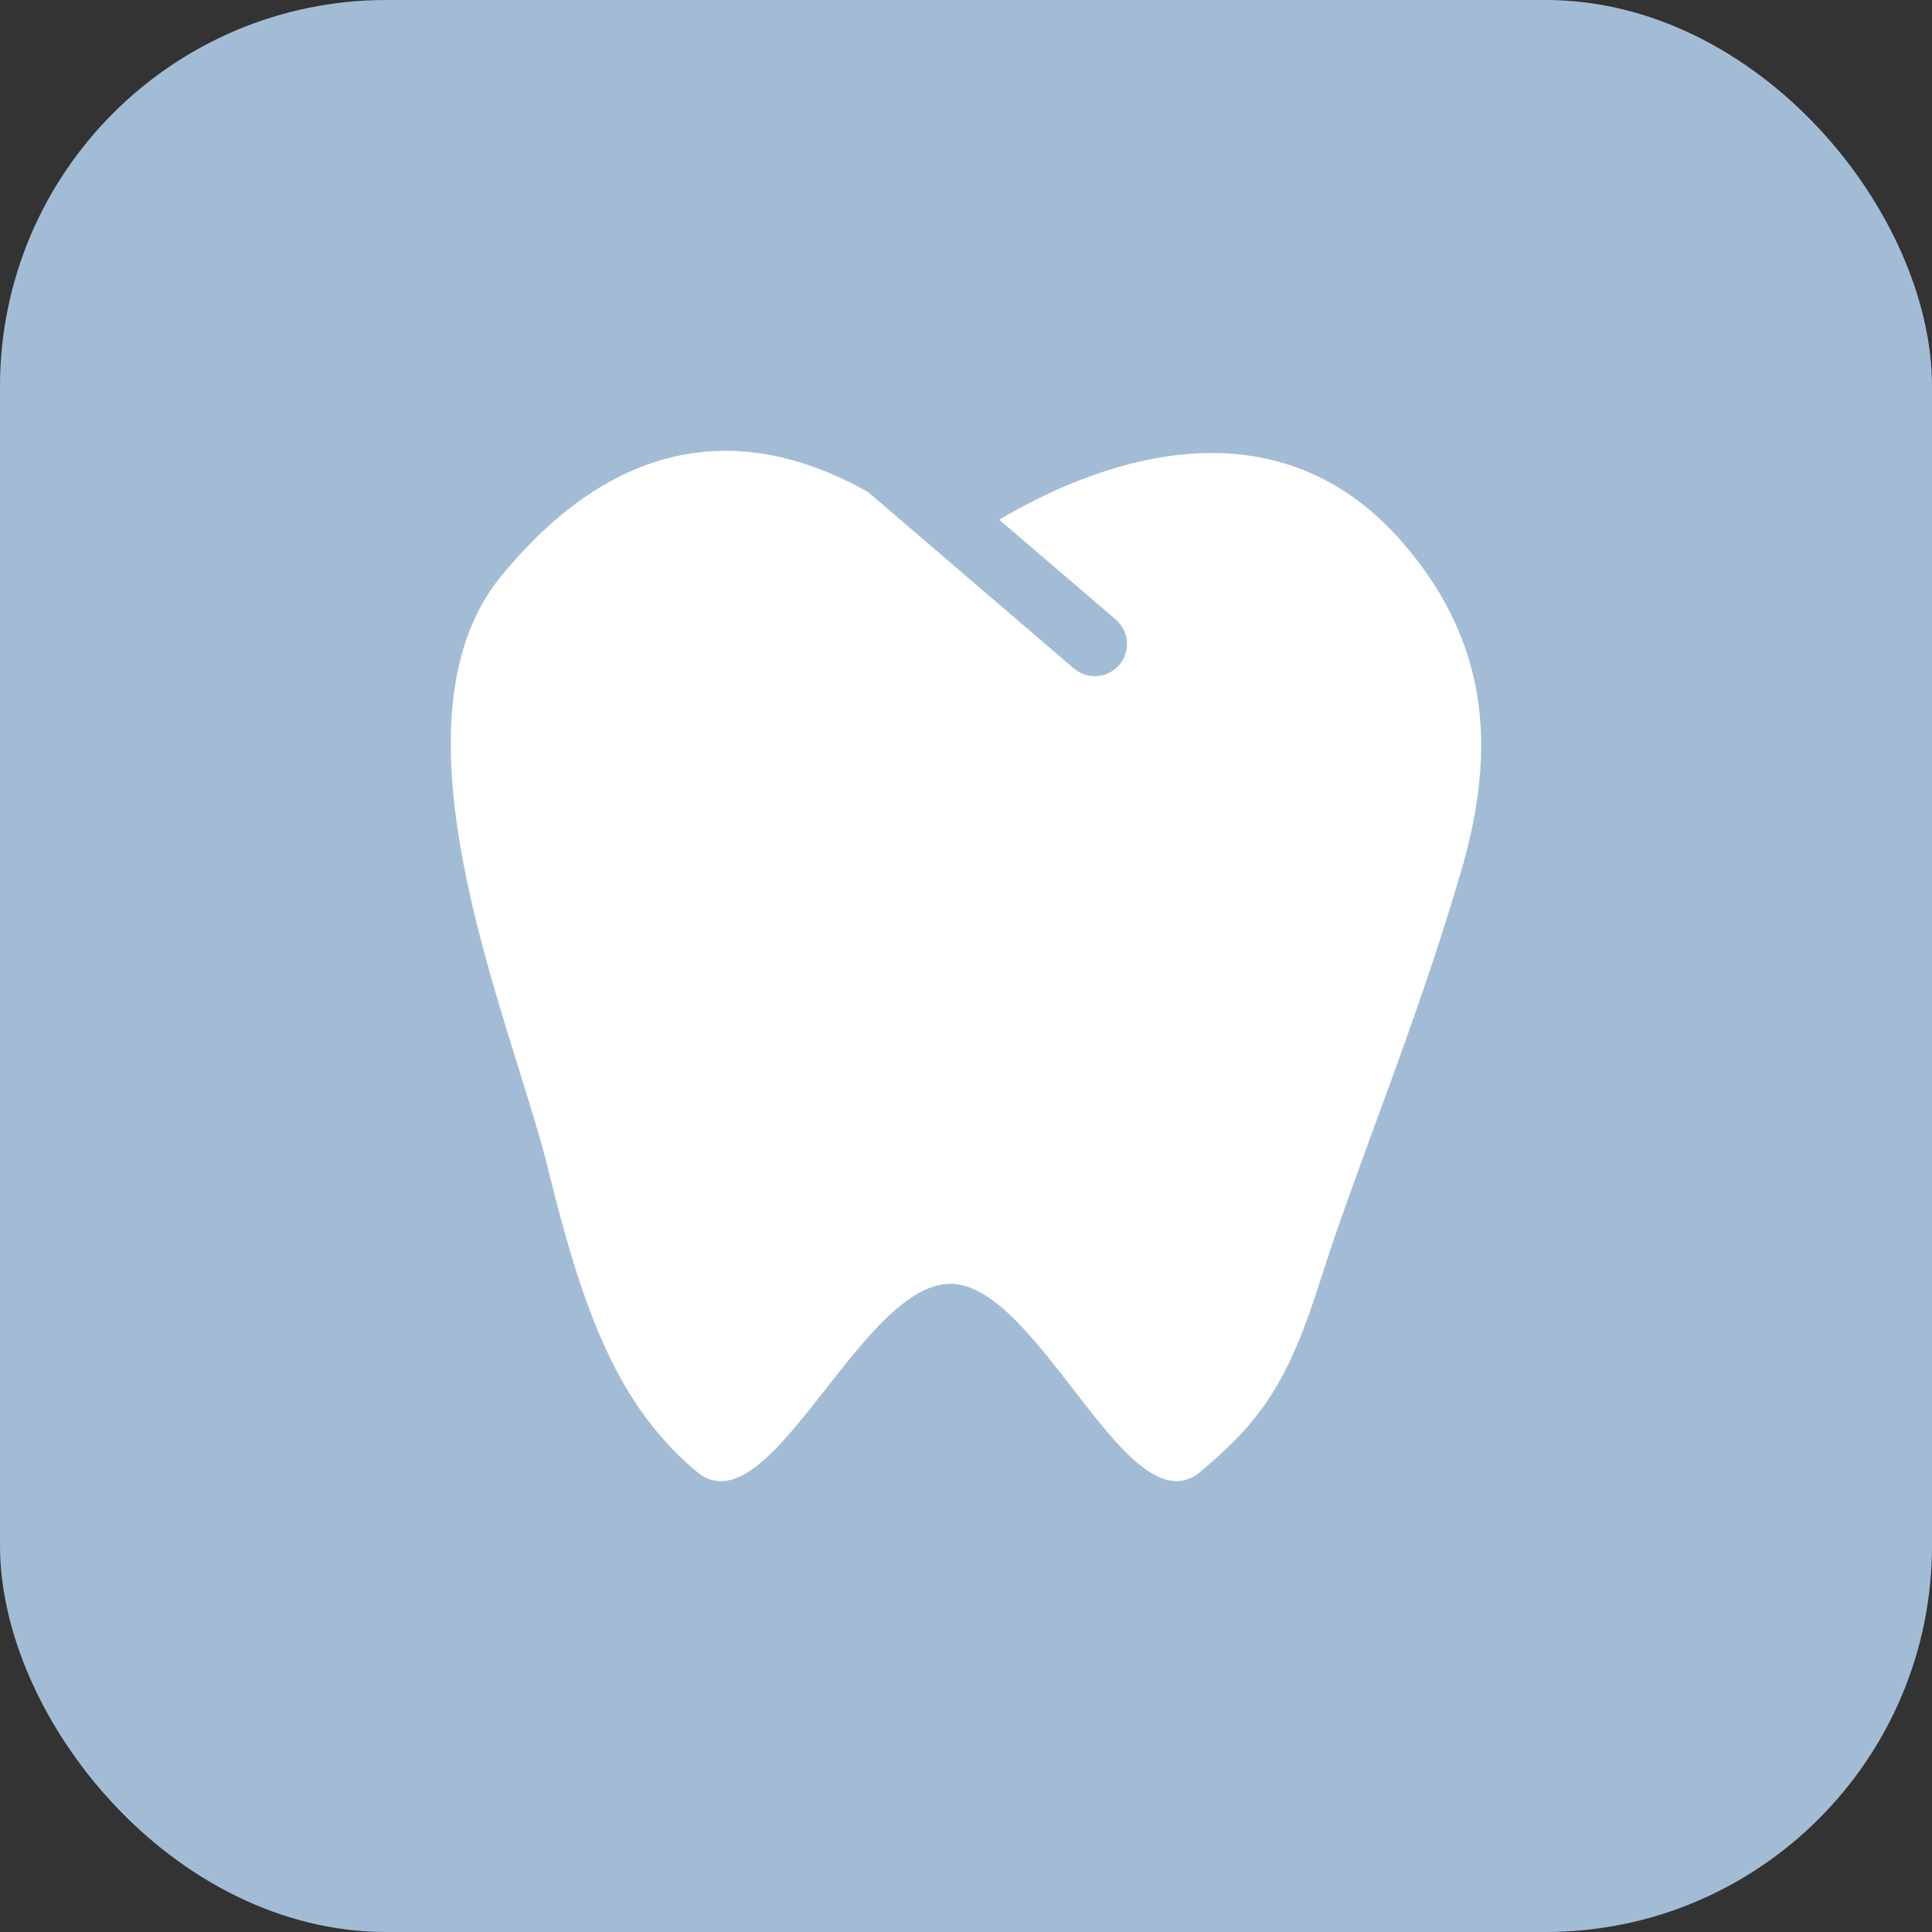
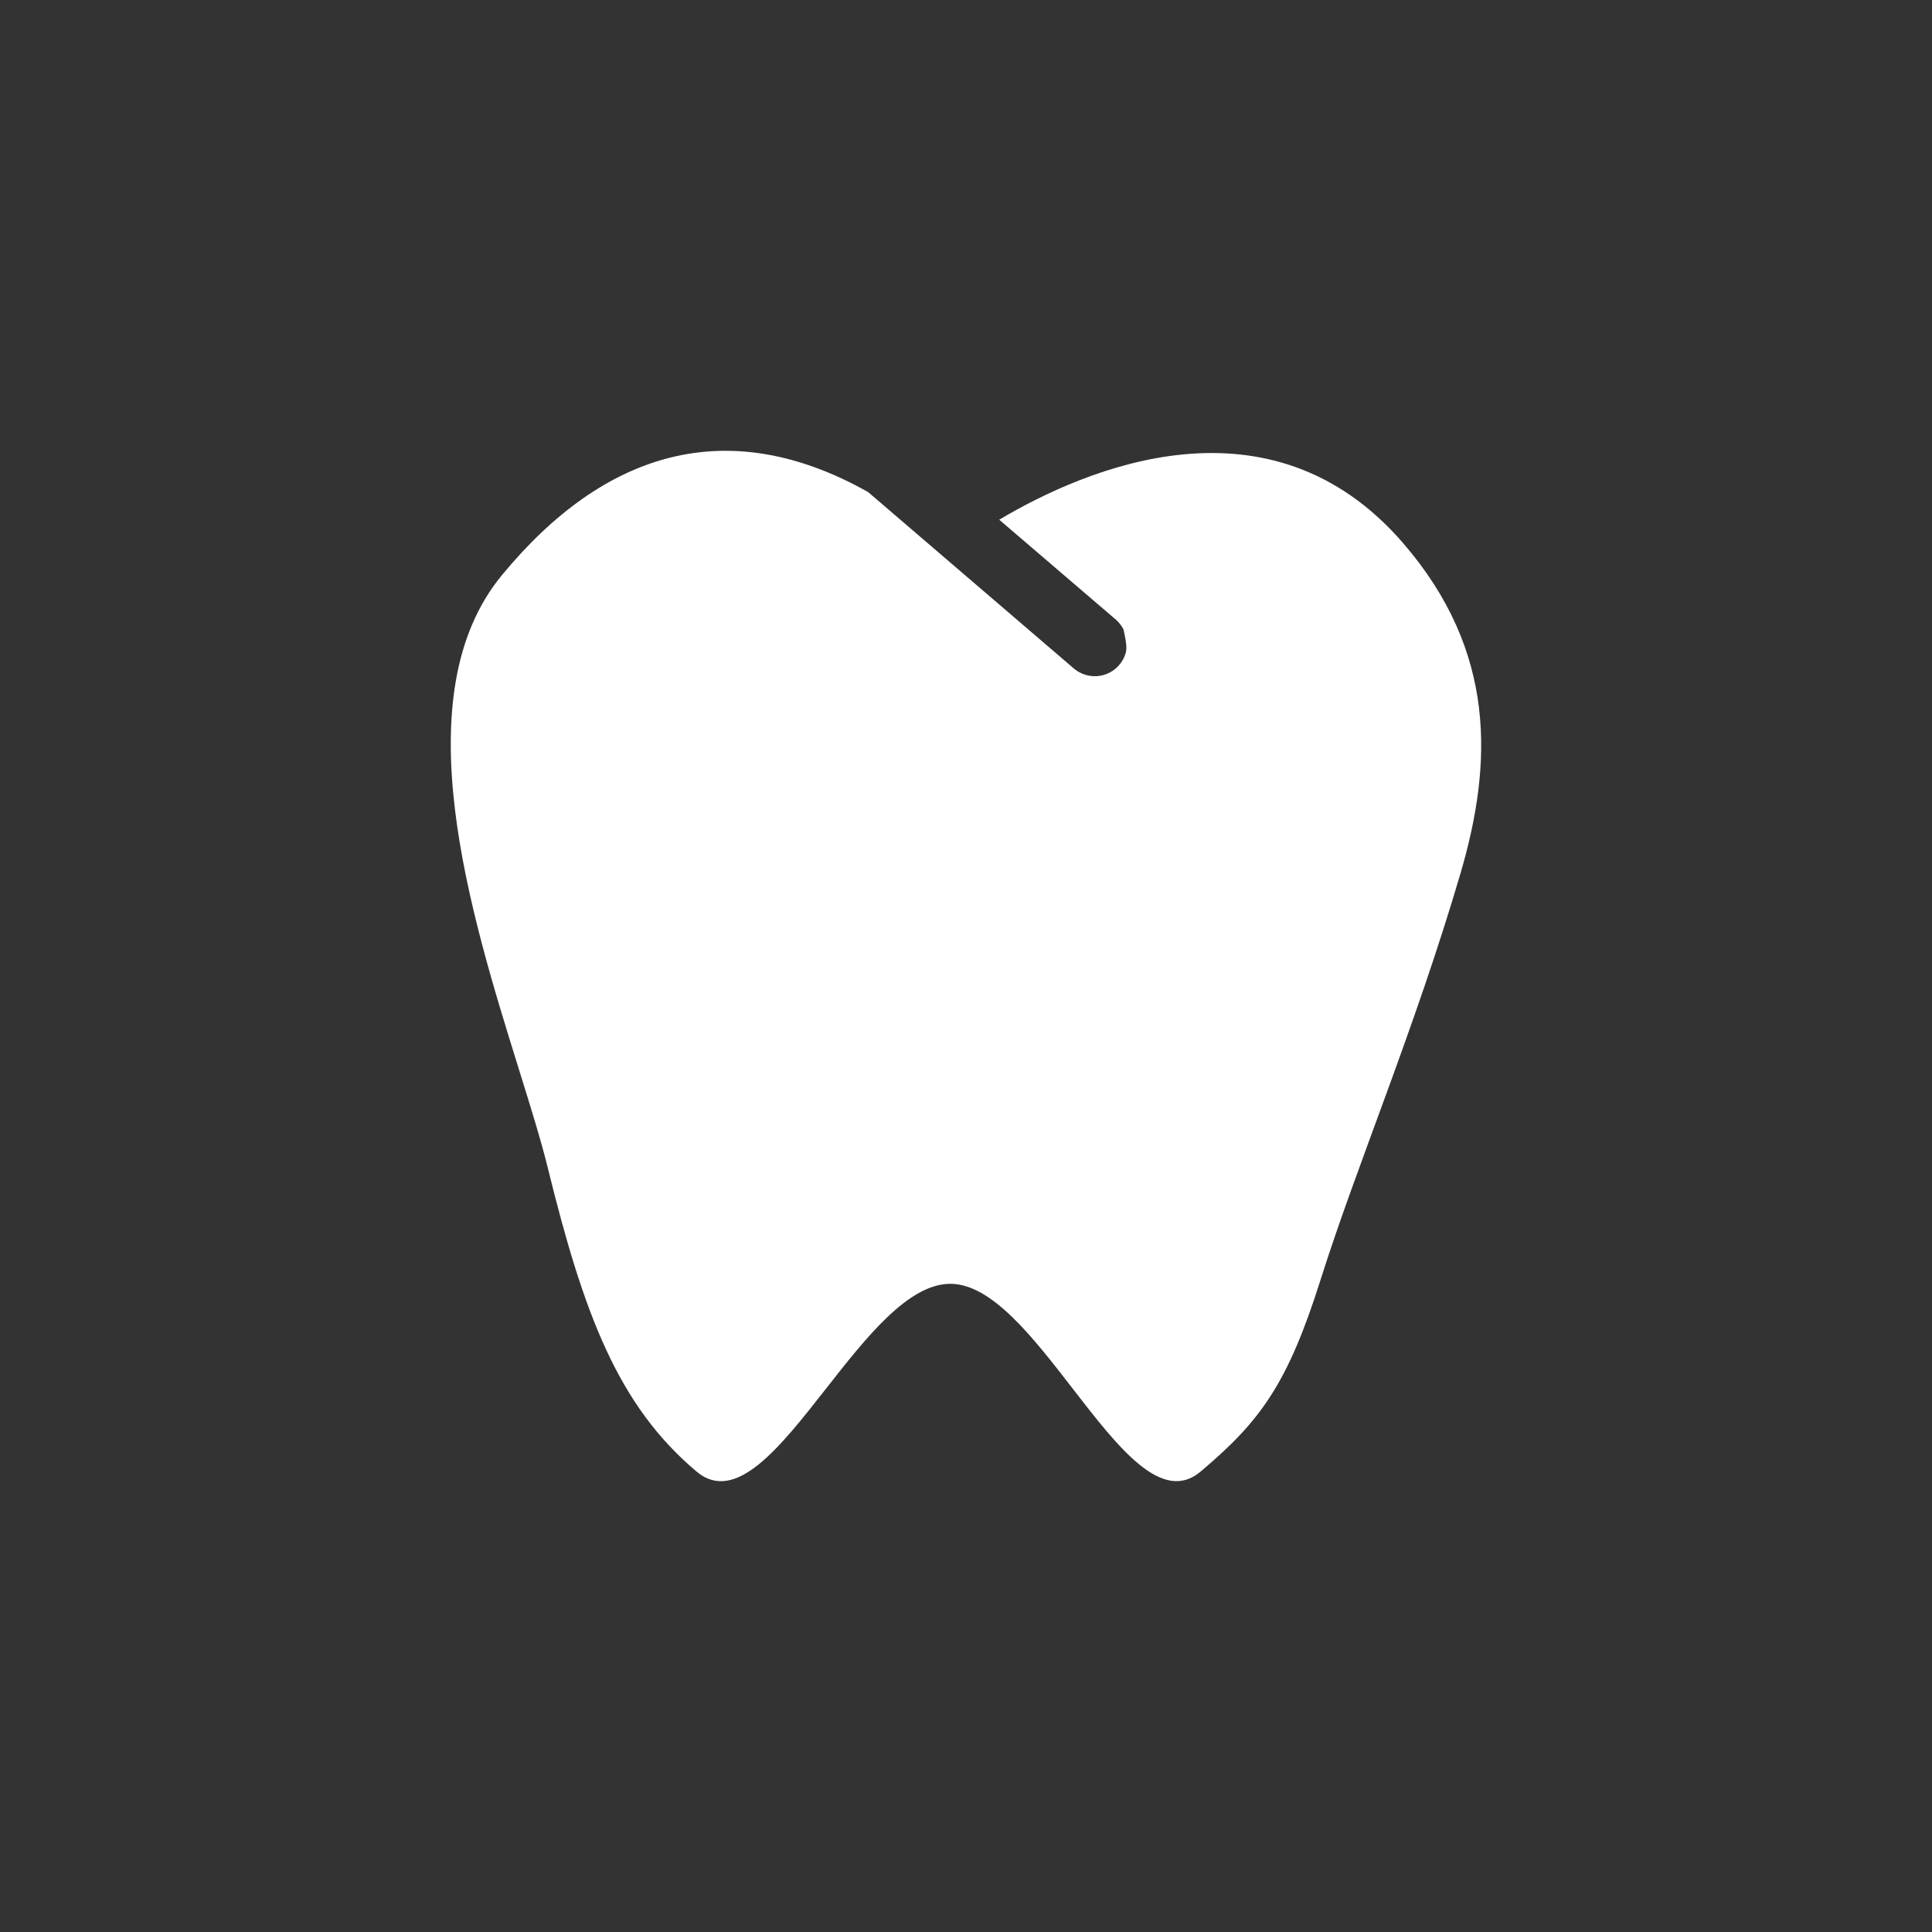
<svg xmlns="http://www.w3.org/2000/svg" width="50" height="50" viewBox="0 0 50 50" fill="none">
  <rect x="0" y="0" width="50" height="50" fill="#333333" stroke="none" />
-   <rect width="50" height="50" rx="10" fill="#A3BCD6" />
-   <path fill-rule="evenodd" clip-rule="evenodd" d="M22.466 12.734C18.851 10.701 15.649 11.657 12.987 14.888C10.418 18.007 12.17 23.628 13.428 27.67C13.728 28.633 14.001 29.508 14.18 30.236C15.109 34.019 15.999 36.377 18.027 38.084C19.031 38.929 20.17 37.477 21.372 35.945C22.413 34.617 23.502 33.228 24.591 33.225C25.662 33.222 26.733 34.608 27.761 35.937C28.947 37.47 30.073 38.928 31.072 38.084C32.622 36.776 33.324 35.816 34.176 33.121C35.103 30.182 36.603 26.667 37.794 22.615C38.633 19.765 38.733 16.862 36.317 14.061C32.867 10.061 28.086 12.127 25.86 13.45L28.875 16.033C28.958 16.105 29.027 16.192 29.076 16.289C29.126 16.387 29.156 16.493 29.164 16.602C29.172 16.712 29.159 16.821 29.125 16.925C29.091 17.03 29.037 17.126 28.966 17.209C28.895 17.292 28.808 17.361 28.71 17.41C28.612 17.46 28.506 17.49 28.397 17.498C28.288 17.506 28.178 17.493 28.074 17.459C27.97 17.425 27.873 17.371 27.79 17.3L22.466 12.734Z" fill="white" />
+   <path fill-rule="evenodd" clip-rule="evenodd" d="M22.466 12.734C18.851 10.701 15.649 11.657 12.987 14.888C10.418 18.007 12.17 23.628 13.428 27.67C13.728 28.633 14.001 29.508 14.18 30.236C15.109 34.019 15.999 36.377 18.027 38.084C19.031 38.929 20.17 37.477 21.372 35.945C22.413 34.617 23.502 33.228 24.591 33.225C25.662 33.222 26.733 34.608 27.761 35.937C28.947 37.47 30.073 38.928 31.072 38.084C32.622 36.776 33.324 35.816 34.176 33.121C35.103 30.182 36.603 26.667 37.794 22.615C38.633 19.765 38.733 16.862 36.317 14.061C32.867 10.061 28.086 12.127 25.86 13.45L28.875 16.033C28.958 16.105 29.027 16.192 29.076 16.289C29.172 16.712 29.159 16.821 29.125 16.925C29.091 17.03 29.037 17.126 28.966 17.209C28.895 17.292 28.808 17.361 28.71 17.41C28.612 17.46 28.506 17.49 28.397 17.498C28.288 17.506 28.178 17.493 28.074 17.459C27.97 17.425 27.873 17.371 27.79 17.3L22.466 12.734Z" fill="white" />
</svg>